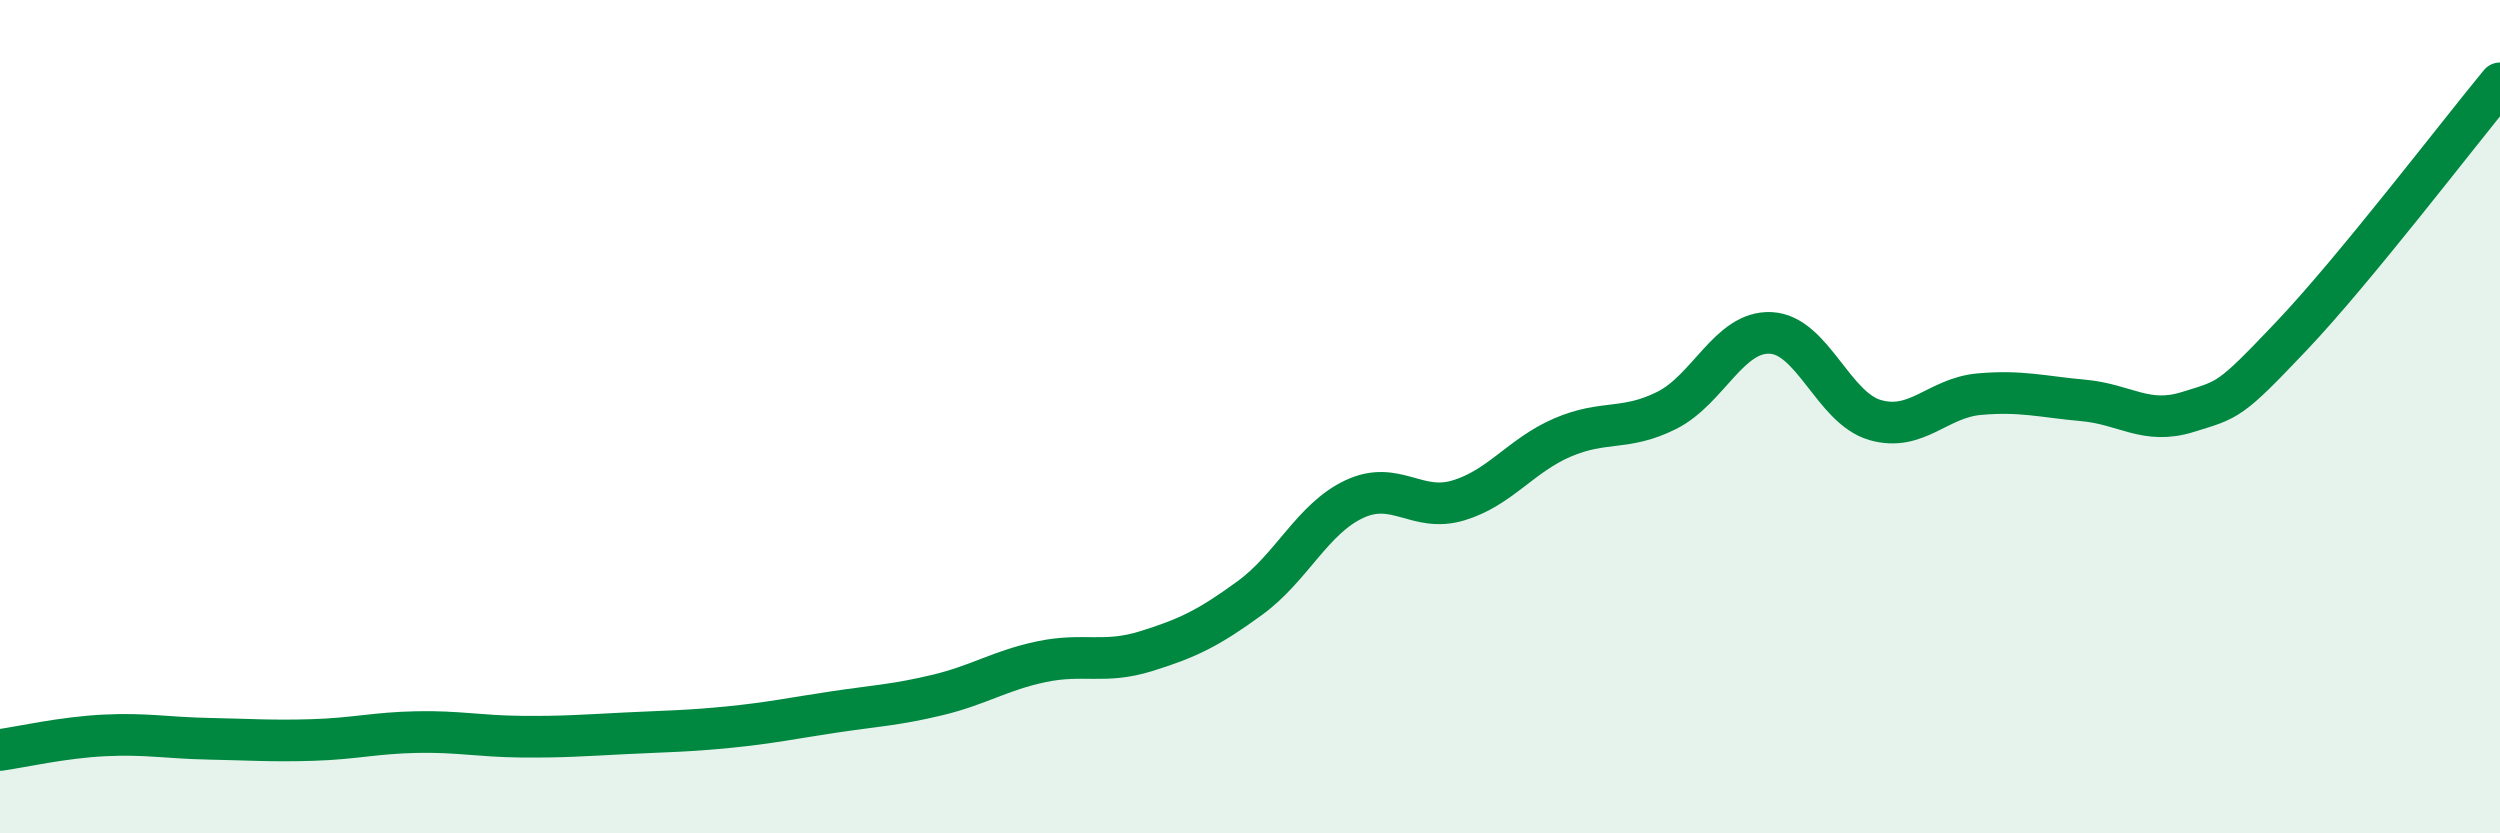
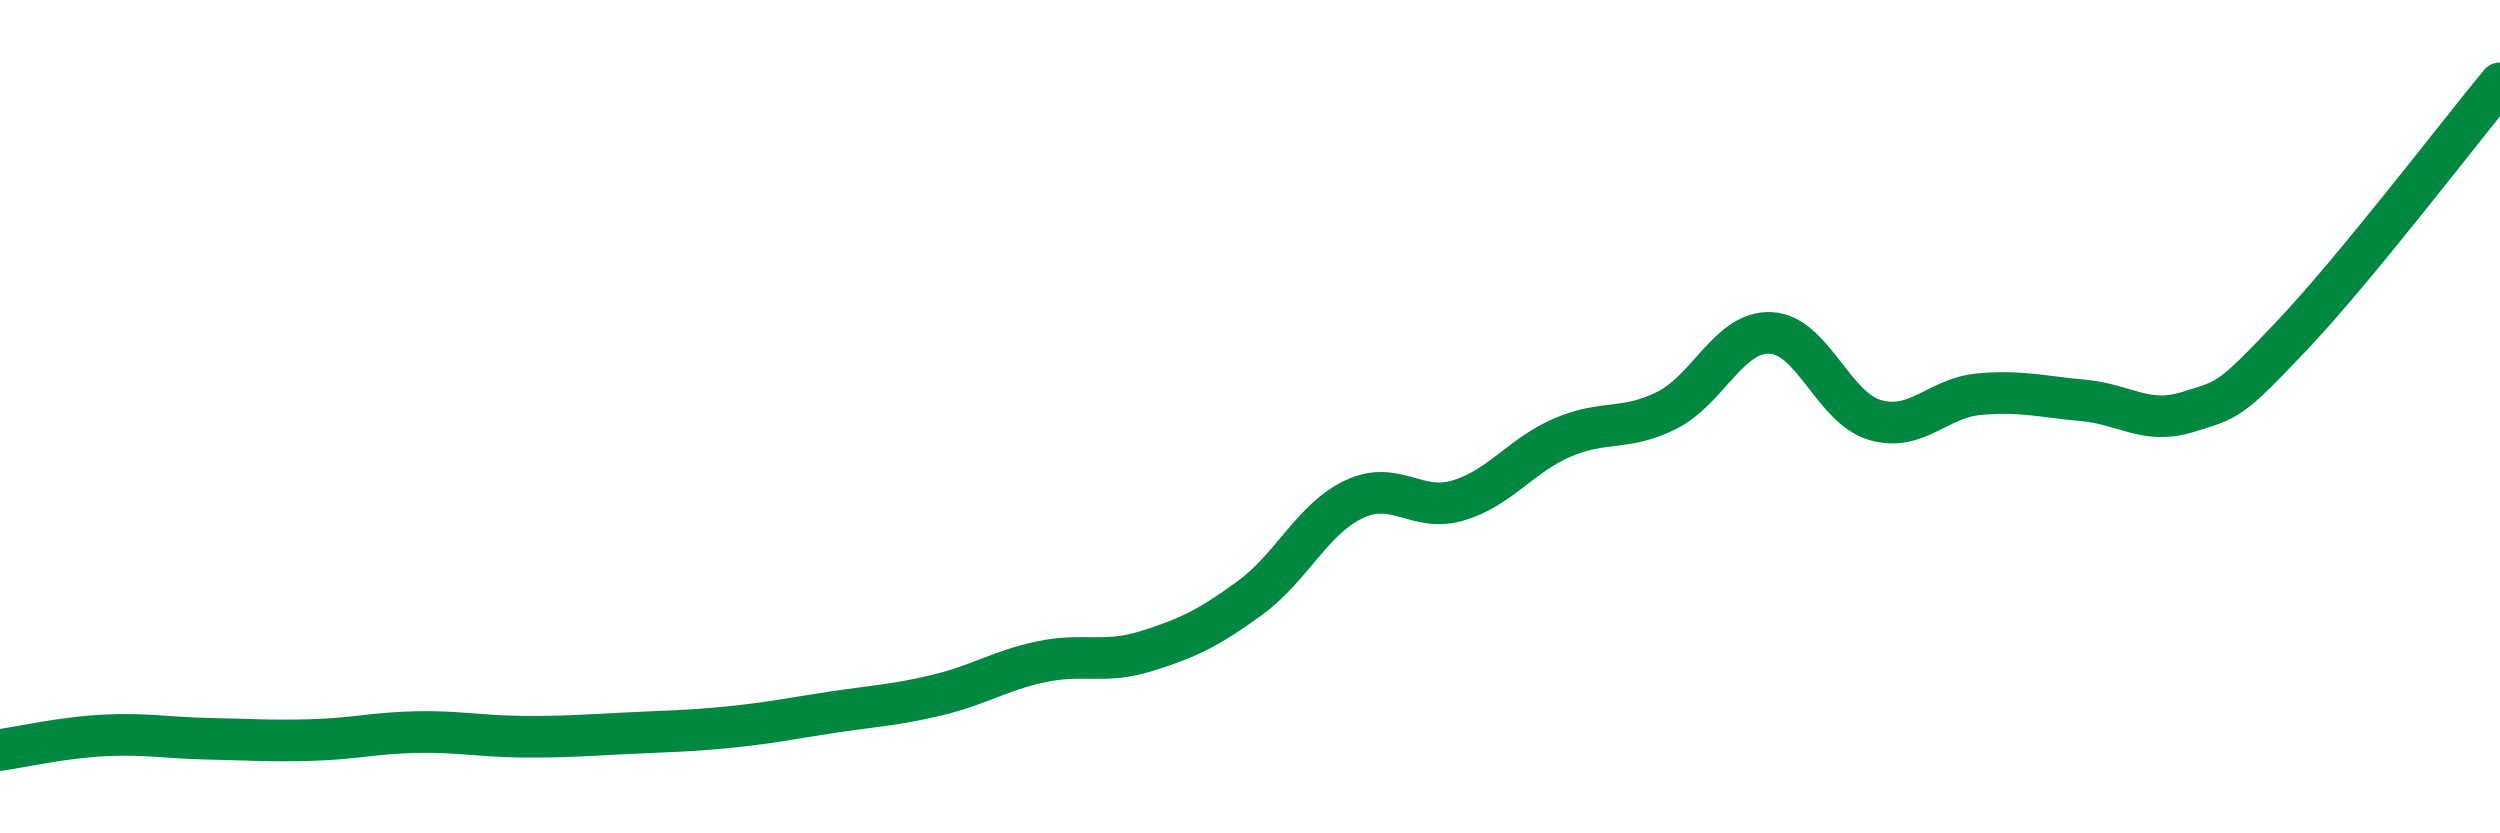
<svg xmlns="http://www.w3.org/2000/svg" width="60" height="20" viewBox="0 0 60 20">
-   <path d="M 0,18 C 0.5,17.93 1.5,17.7 2.5,17.65 C 3.5,17.6 4,17.71 5,17.73 C 6,17.75 6.5,17.79 7.5,17.76 C 8.5,17.73 9,17.59 10,17.57 C 11,17.55 11.5,17.67 12.5,17.68 C 13.5,17.69 14,17.65 15,17.6 C 16,17.55 16.5,17.55 17.5,17.45 C 18.5,17.35 19,17.24 20,17.09 C 21,16.94 21.5,16.92 22.5,16.68 C 23.5,16.44 24,16.09 25,15.88 C 26,15.67 26.5,15.94 27.5,15.63 C 28.5,15.32 29,15.08 30,14.35 C 31,13.62 31.5,12.45 32.5,11.98 C 33.5,11.51 34,12.31 35,12.01 C 36,11.71 36.5,10.93 37.5,10.5 C 38.5,10.07 39,10.35 40,9.85 C 41,9.35 41.5,7.94 42.5,7.99 C 43.5,8.04 44,9.79 45,10.08 C 46,10.37 46.5,9.55 47.5,9.46 C 48.5,9.37 49,9.52 50,9.61 C 51,9.7 51.5,10.2 52.5,9.89 C 53.5,9.58 53.5,9.64 55,8.06 C 56.5,6.48 59,3.21 60,2L60 20L0 20Z" fill="#008740" opacity="0.1" stroke-linecap="round" stroke-linejoin="round" />
  <path d="M 0,18 C 0.5,17.93 1.5,17.7 2.5,17.65 C 3.5,17.6 4,17.71 5,17.73 C 6,17.75 6.5,17.79 7.5,17.76 C 8.5,17.73 9,17.59 10,17.57 C 11,17.55 11.5,17.67 12.5,17.68 C 13.5,17.69 14,17.65 15,17.6 C 16,17.55 16.5,17.55 17.5,17.45 C 18.5,17.35 19,17.24 20,17.09 C 21,16.94 21.5,16.92 22.5,16.68 C 23.5,16.44 24,16.09 25,15.88 C 26,15.67 26.5,15.94 27.5,15.63 C 28.5,15.32 29,15.08 30,14.35 C 31,13.62 31.5,12.45 32.5,11.98 C 33.5,11.51 34,12.31 35,12.01 C 36,11.71 36.5,10.93 37.5,10.5 C 38.5,10.07 39,10.35 40,9.85 C 41,9.35 41.5,7.94 42.5,7.99 C 43.5,8.04 44,9.79 45,10.08 C 46,10.37 46.5,9.55 47.5,9.46 C 48.5,9.37 49,9.52 50,9.61 C 51,9.7 51.5,10.2 52.5,9.89 C 53.5,9.58 53.5,9.64 55,8.06 C 56.5,6.48 59,3.21 60,2" stroke="#008740" stroke-width="1" fill="none" stroke-linecap="round" stroke-linejoin="round" />
</svg>